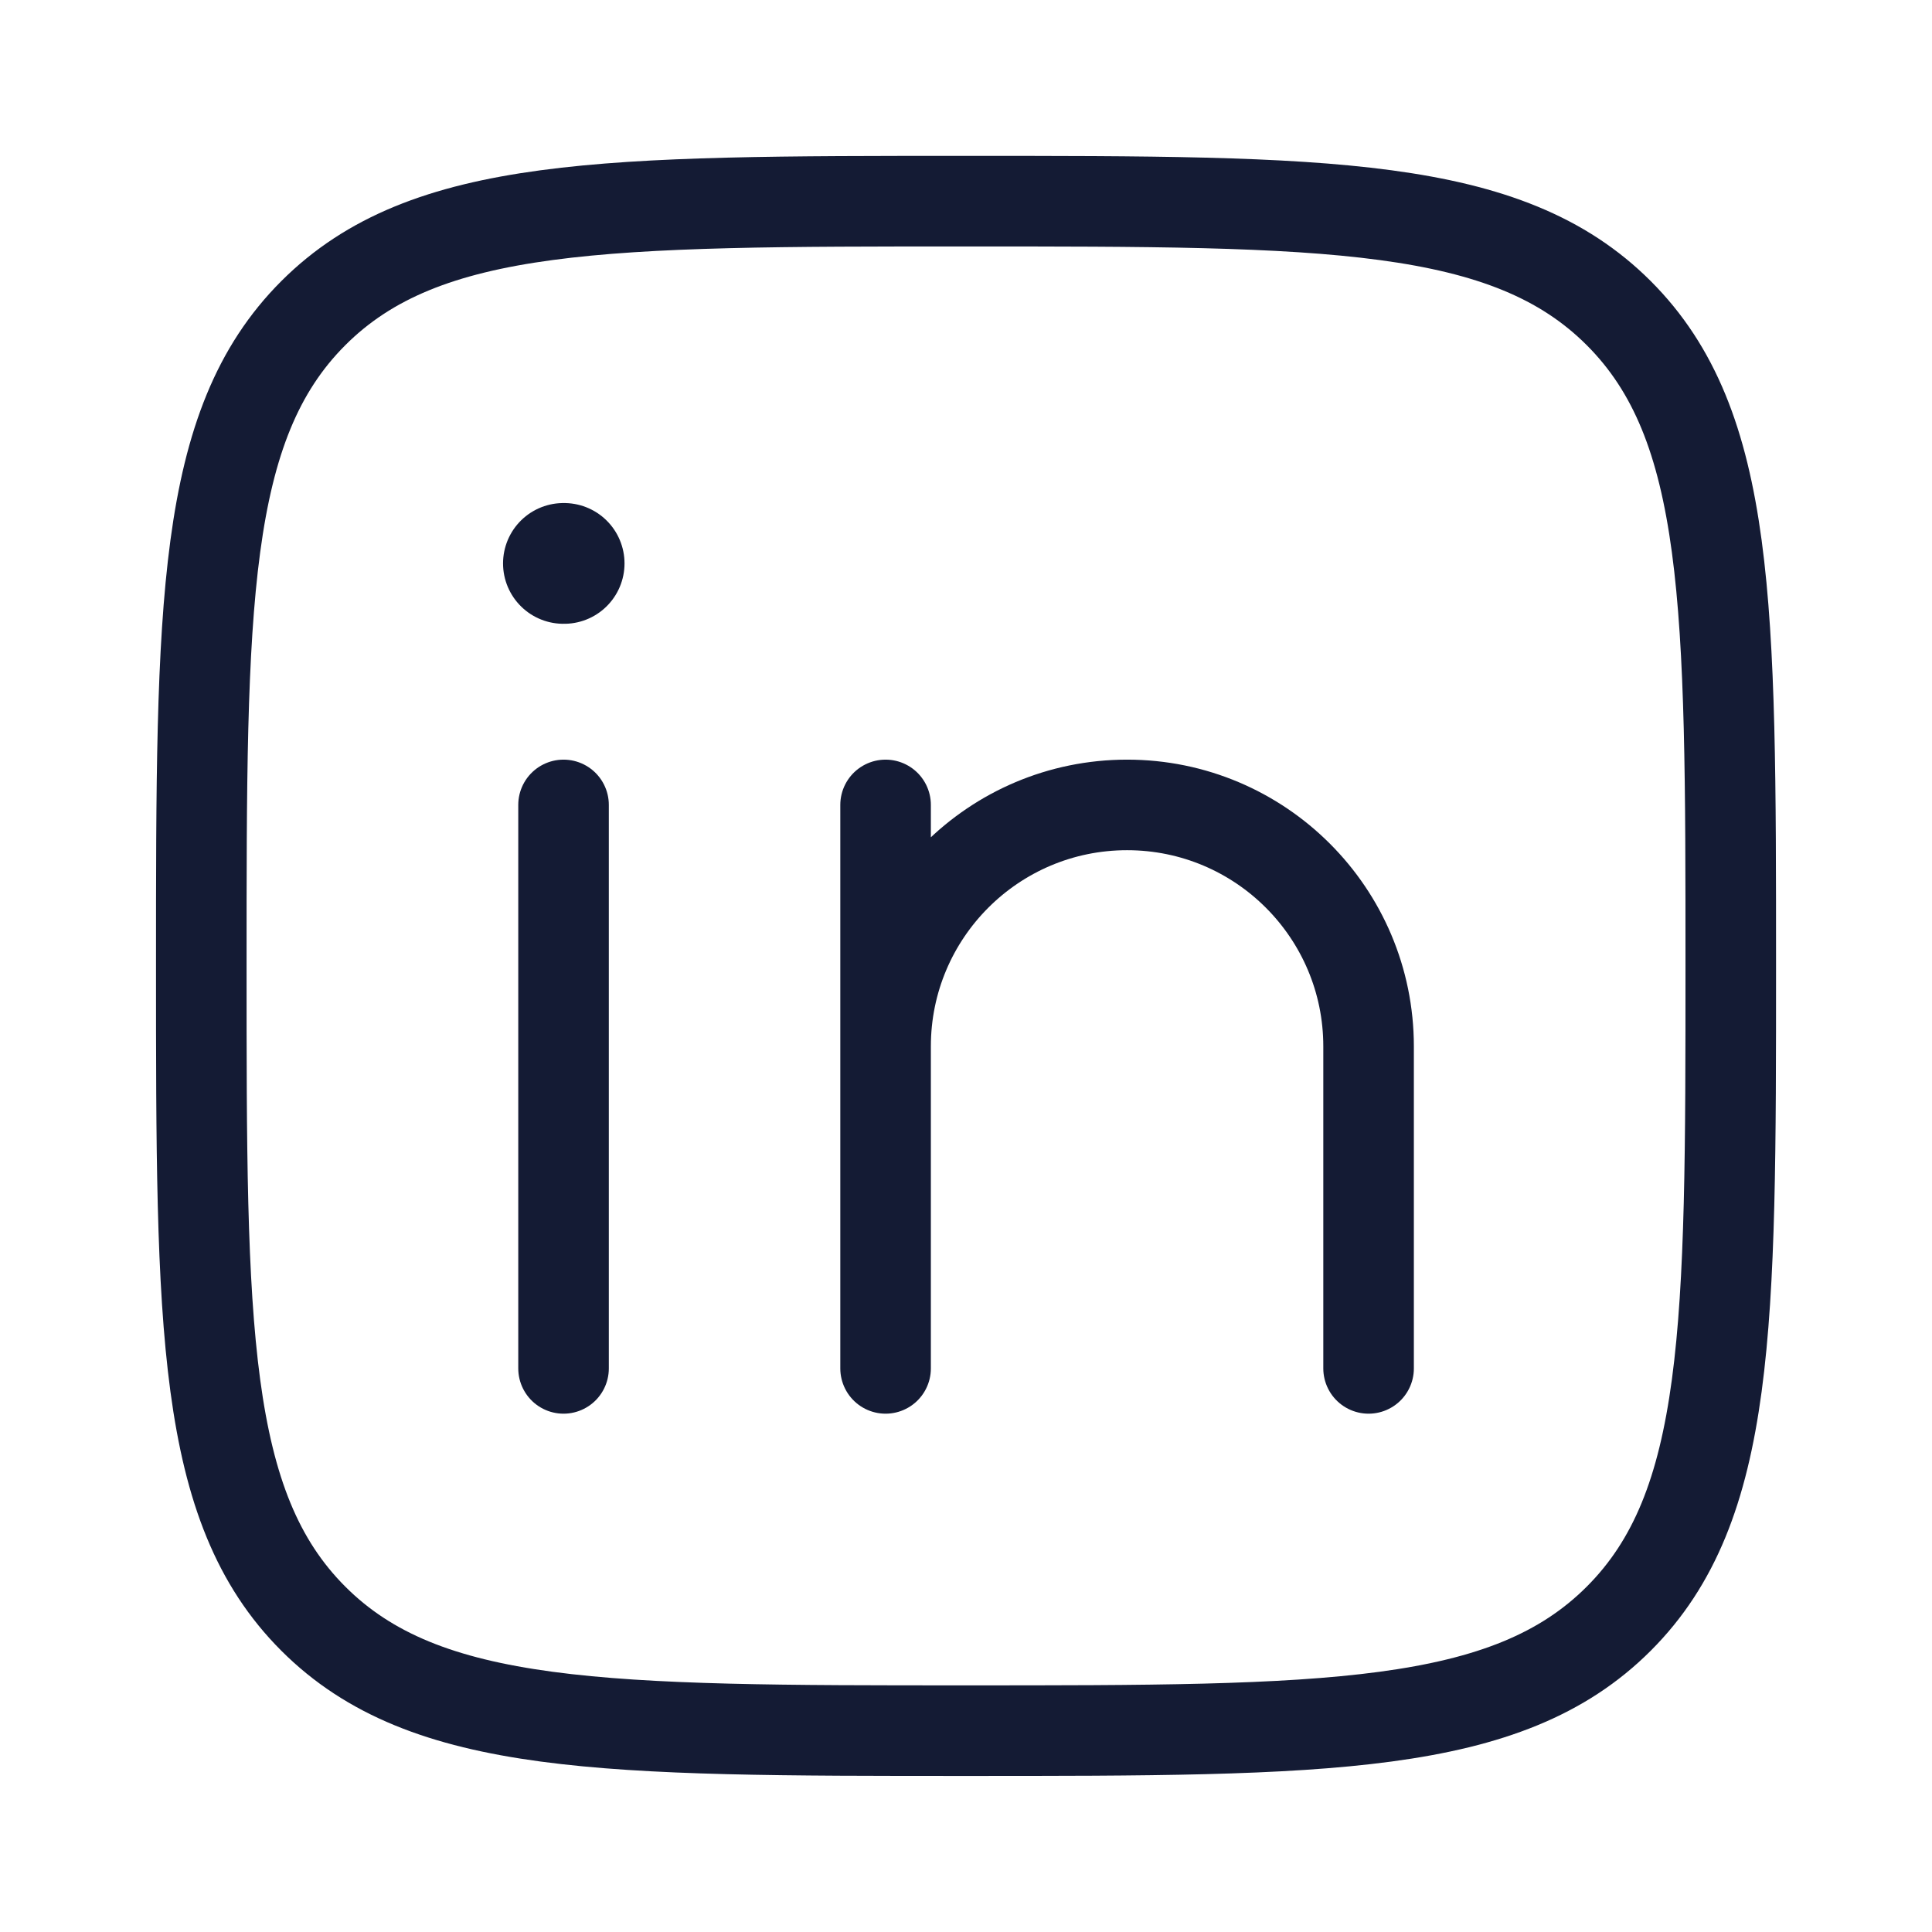
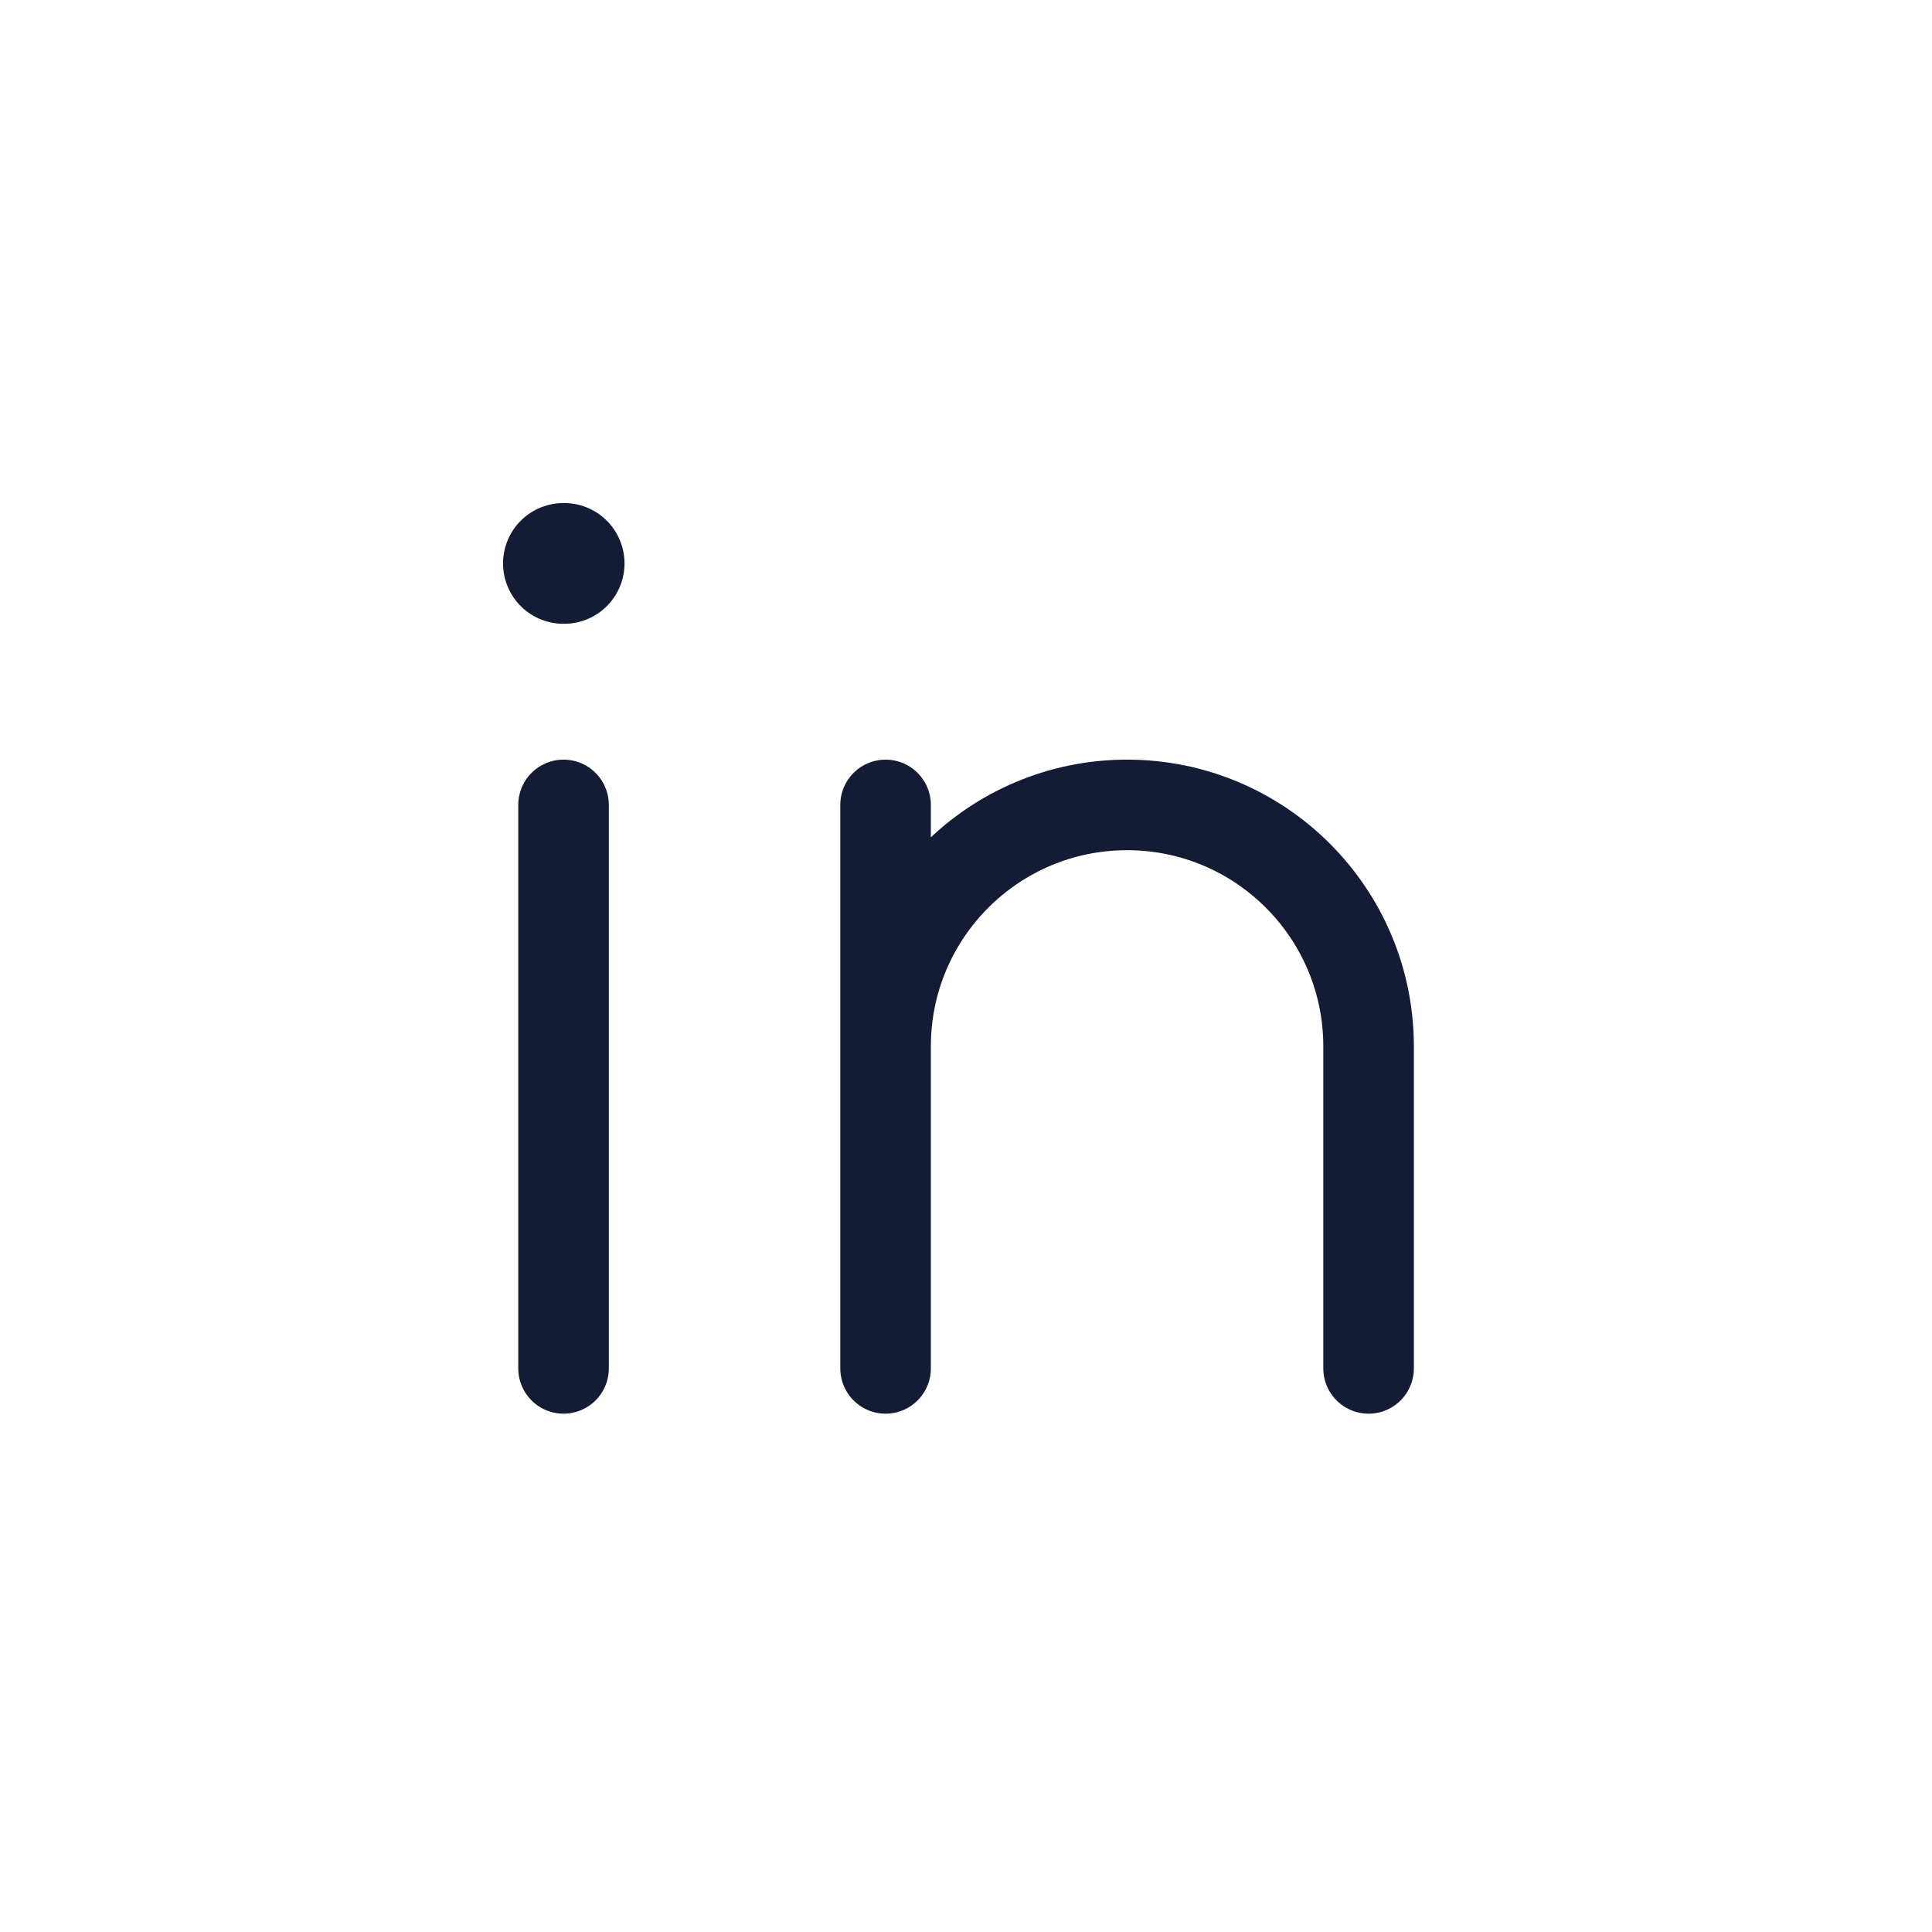
<svg xmlns="http://www.w3.org/2000/svg" width="32" height="32" viewBox="0 0 32 32" fill="none">
  <path d="M9.334 13.332V22.665" stroke="#141B34" stroke-width="1.5" stroke-linecap="round" stroke-linejoin="round" />
  <path d="M14.668 17.332V22.665M14.668 17.332C14.668 15.123 16.459 13.332 18.668 13.332C20.877 13.332 22.668 15.123 22.668 17.332V22.665M14.668 17.332V13.332" stroke="#141B34" stroke-width="1.5" stroke-linecap="round" stroke-linejoin="round" />
  <path d="M9.344 9.332L9.332 9.332" stroke="#141B34" stroke-width="2" stroke-linecap="round" stroke-linejoin="round" />
-   <path d="M3.334 15.999C3.334 10.028 3.334 7.042 5.189 5.187C7.044 3.332 10.03 3.332 16.001 3.332C21.972 3.332 24.957 3.332 26.812 5.187C28.667 7.042 28.667 10.028 28.667 15.999C28.667 21.97 28.667 24.955 26.812 26.81C24.957 28.665 21.972 28.665 16.001 28.665C10.03 28.665 7.044 28.665 5.189 26.81C3.334 24.955 3.334 21.97 3.334 15.999Z" stroke="#141B34" stroke-width="1.5" stroke-linejoin="round" />
</svg>